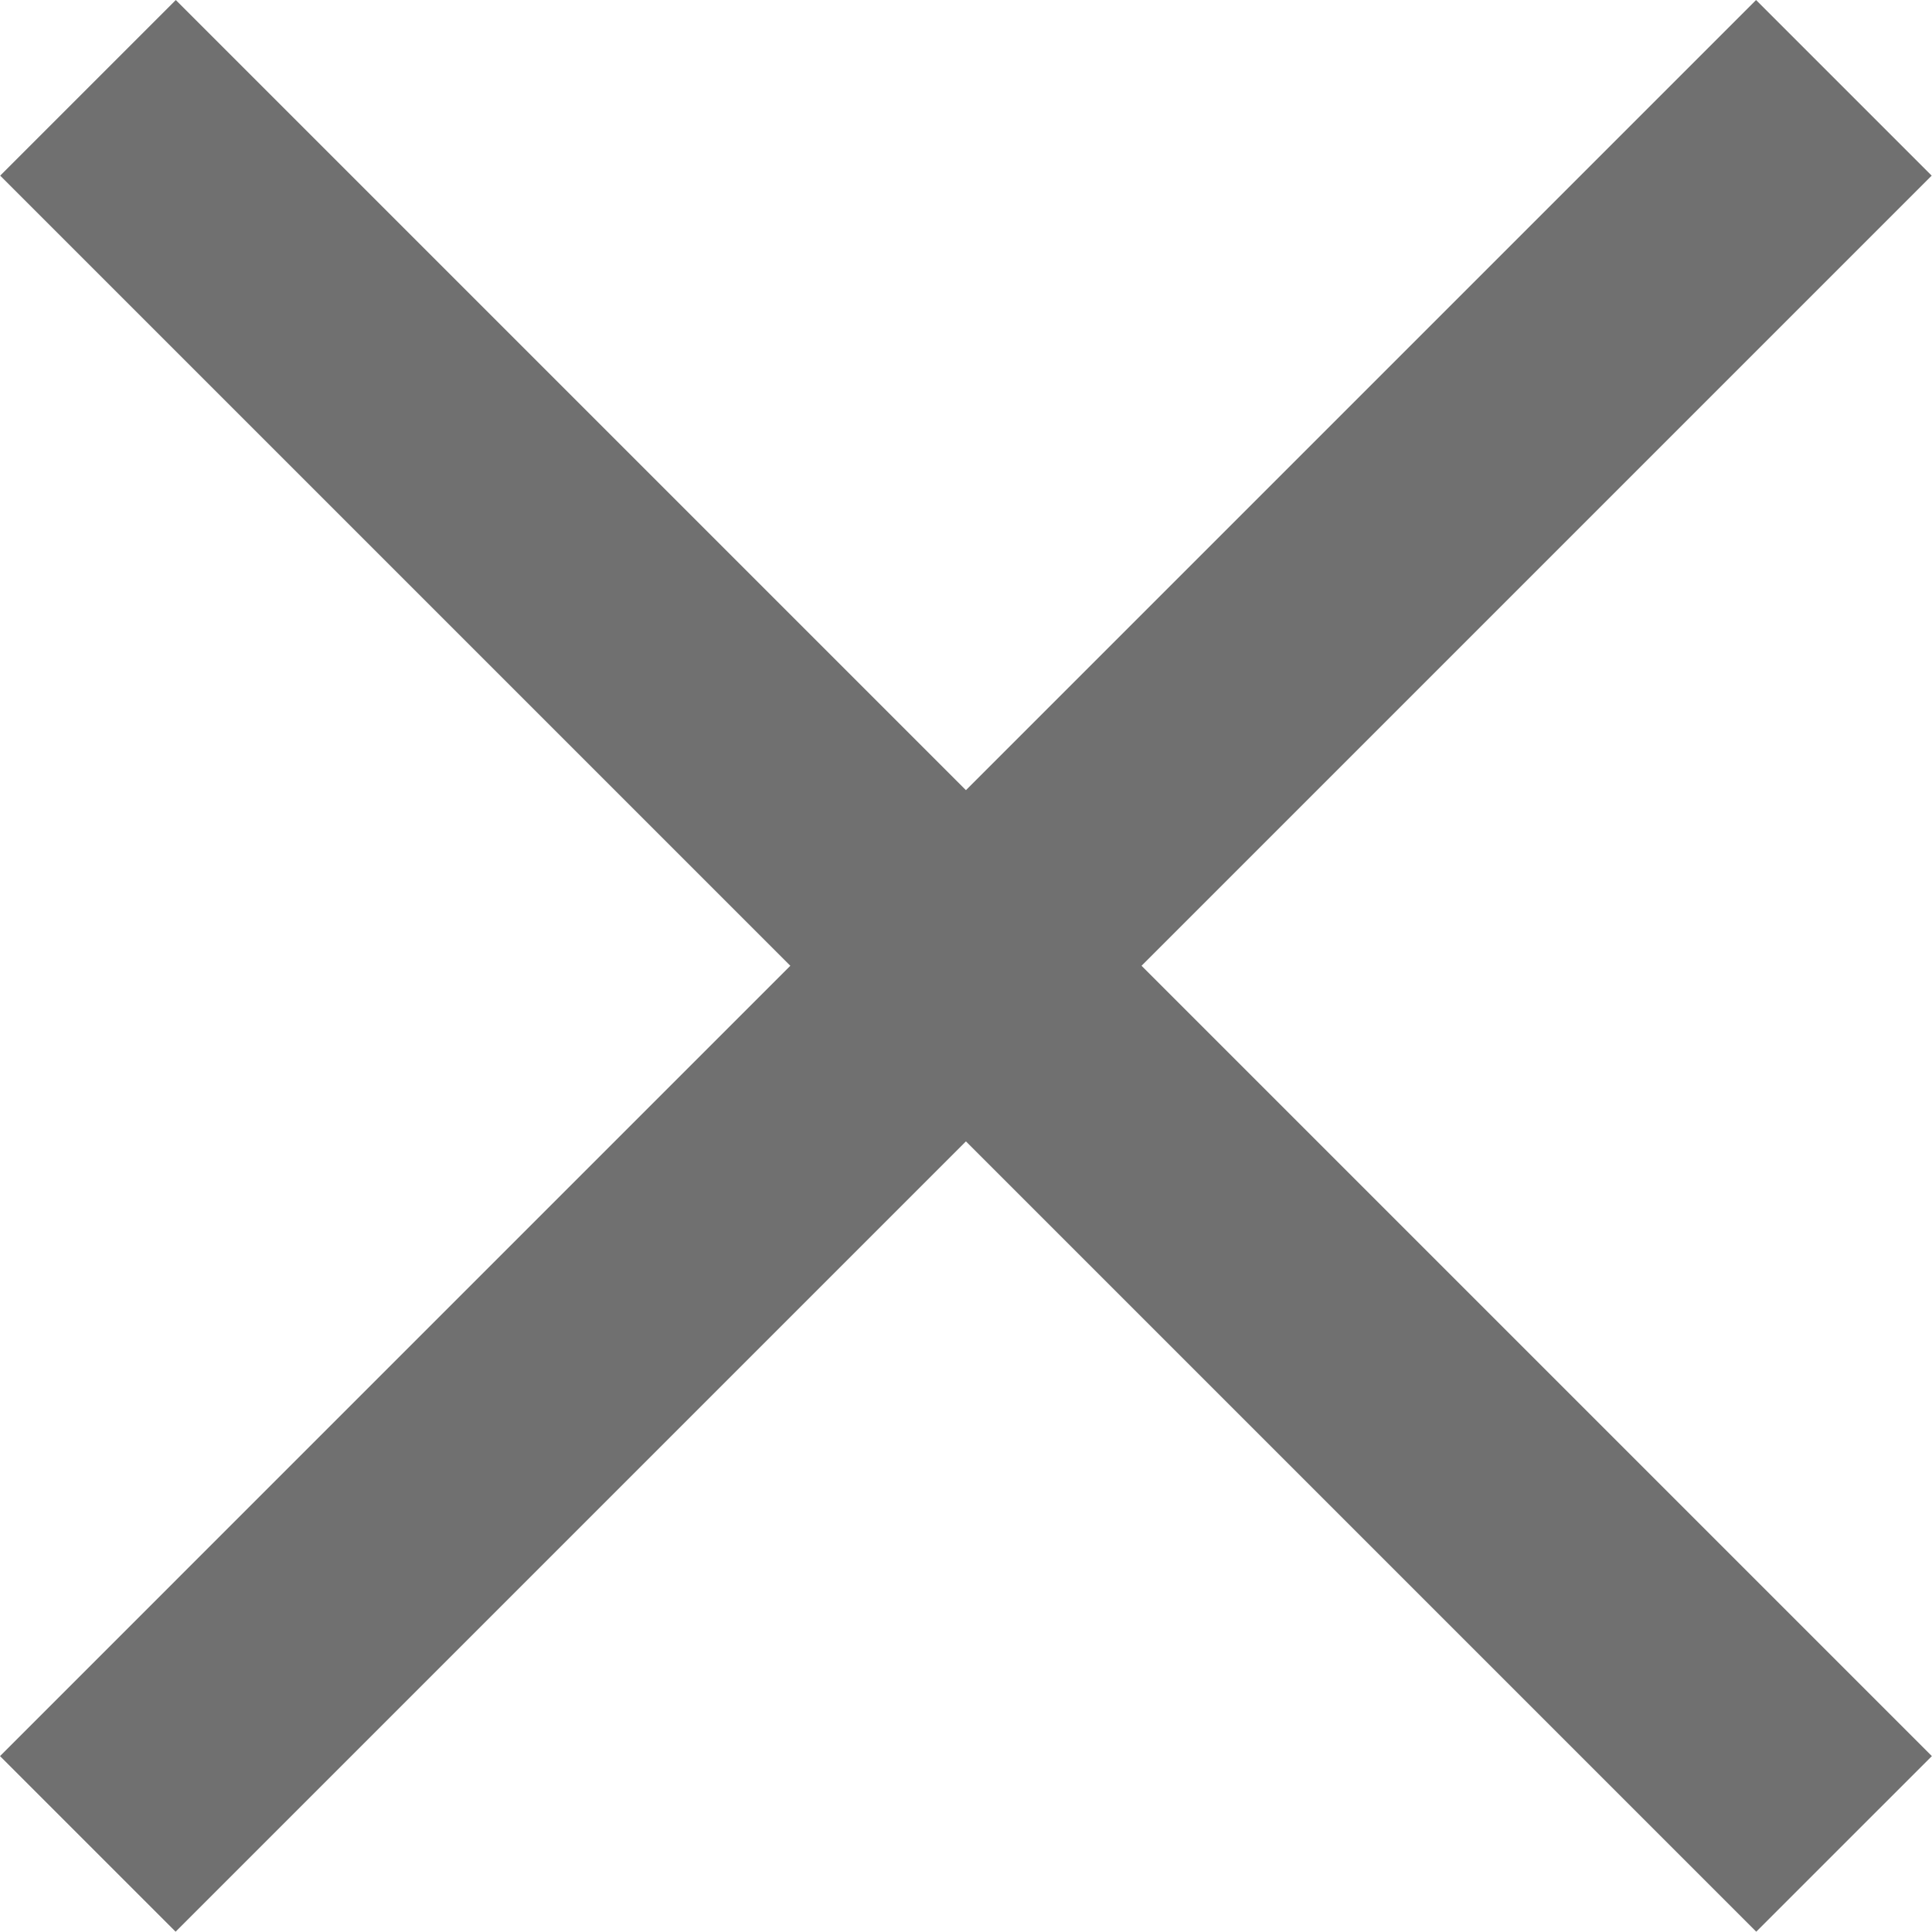
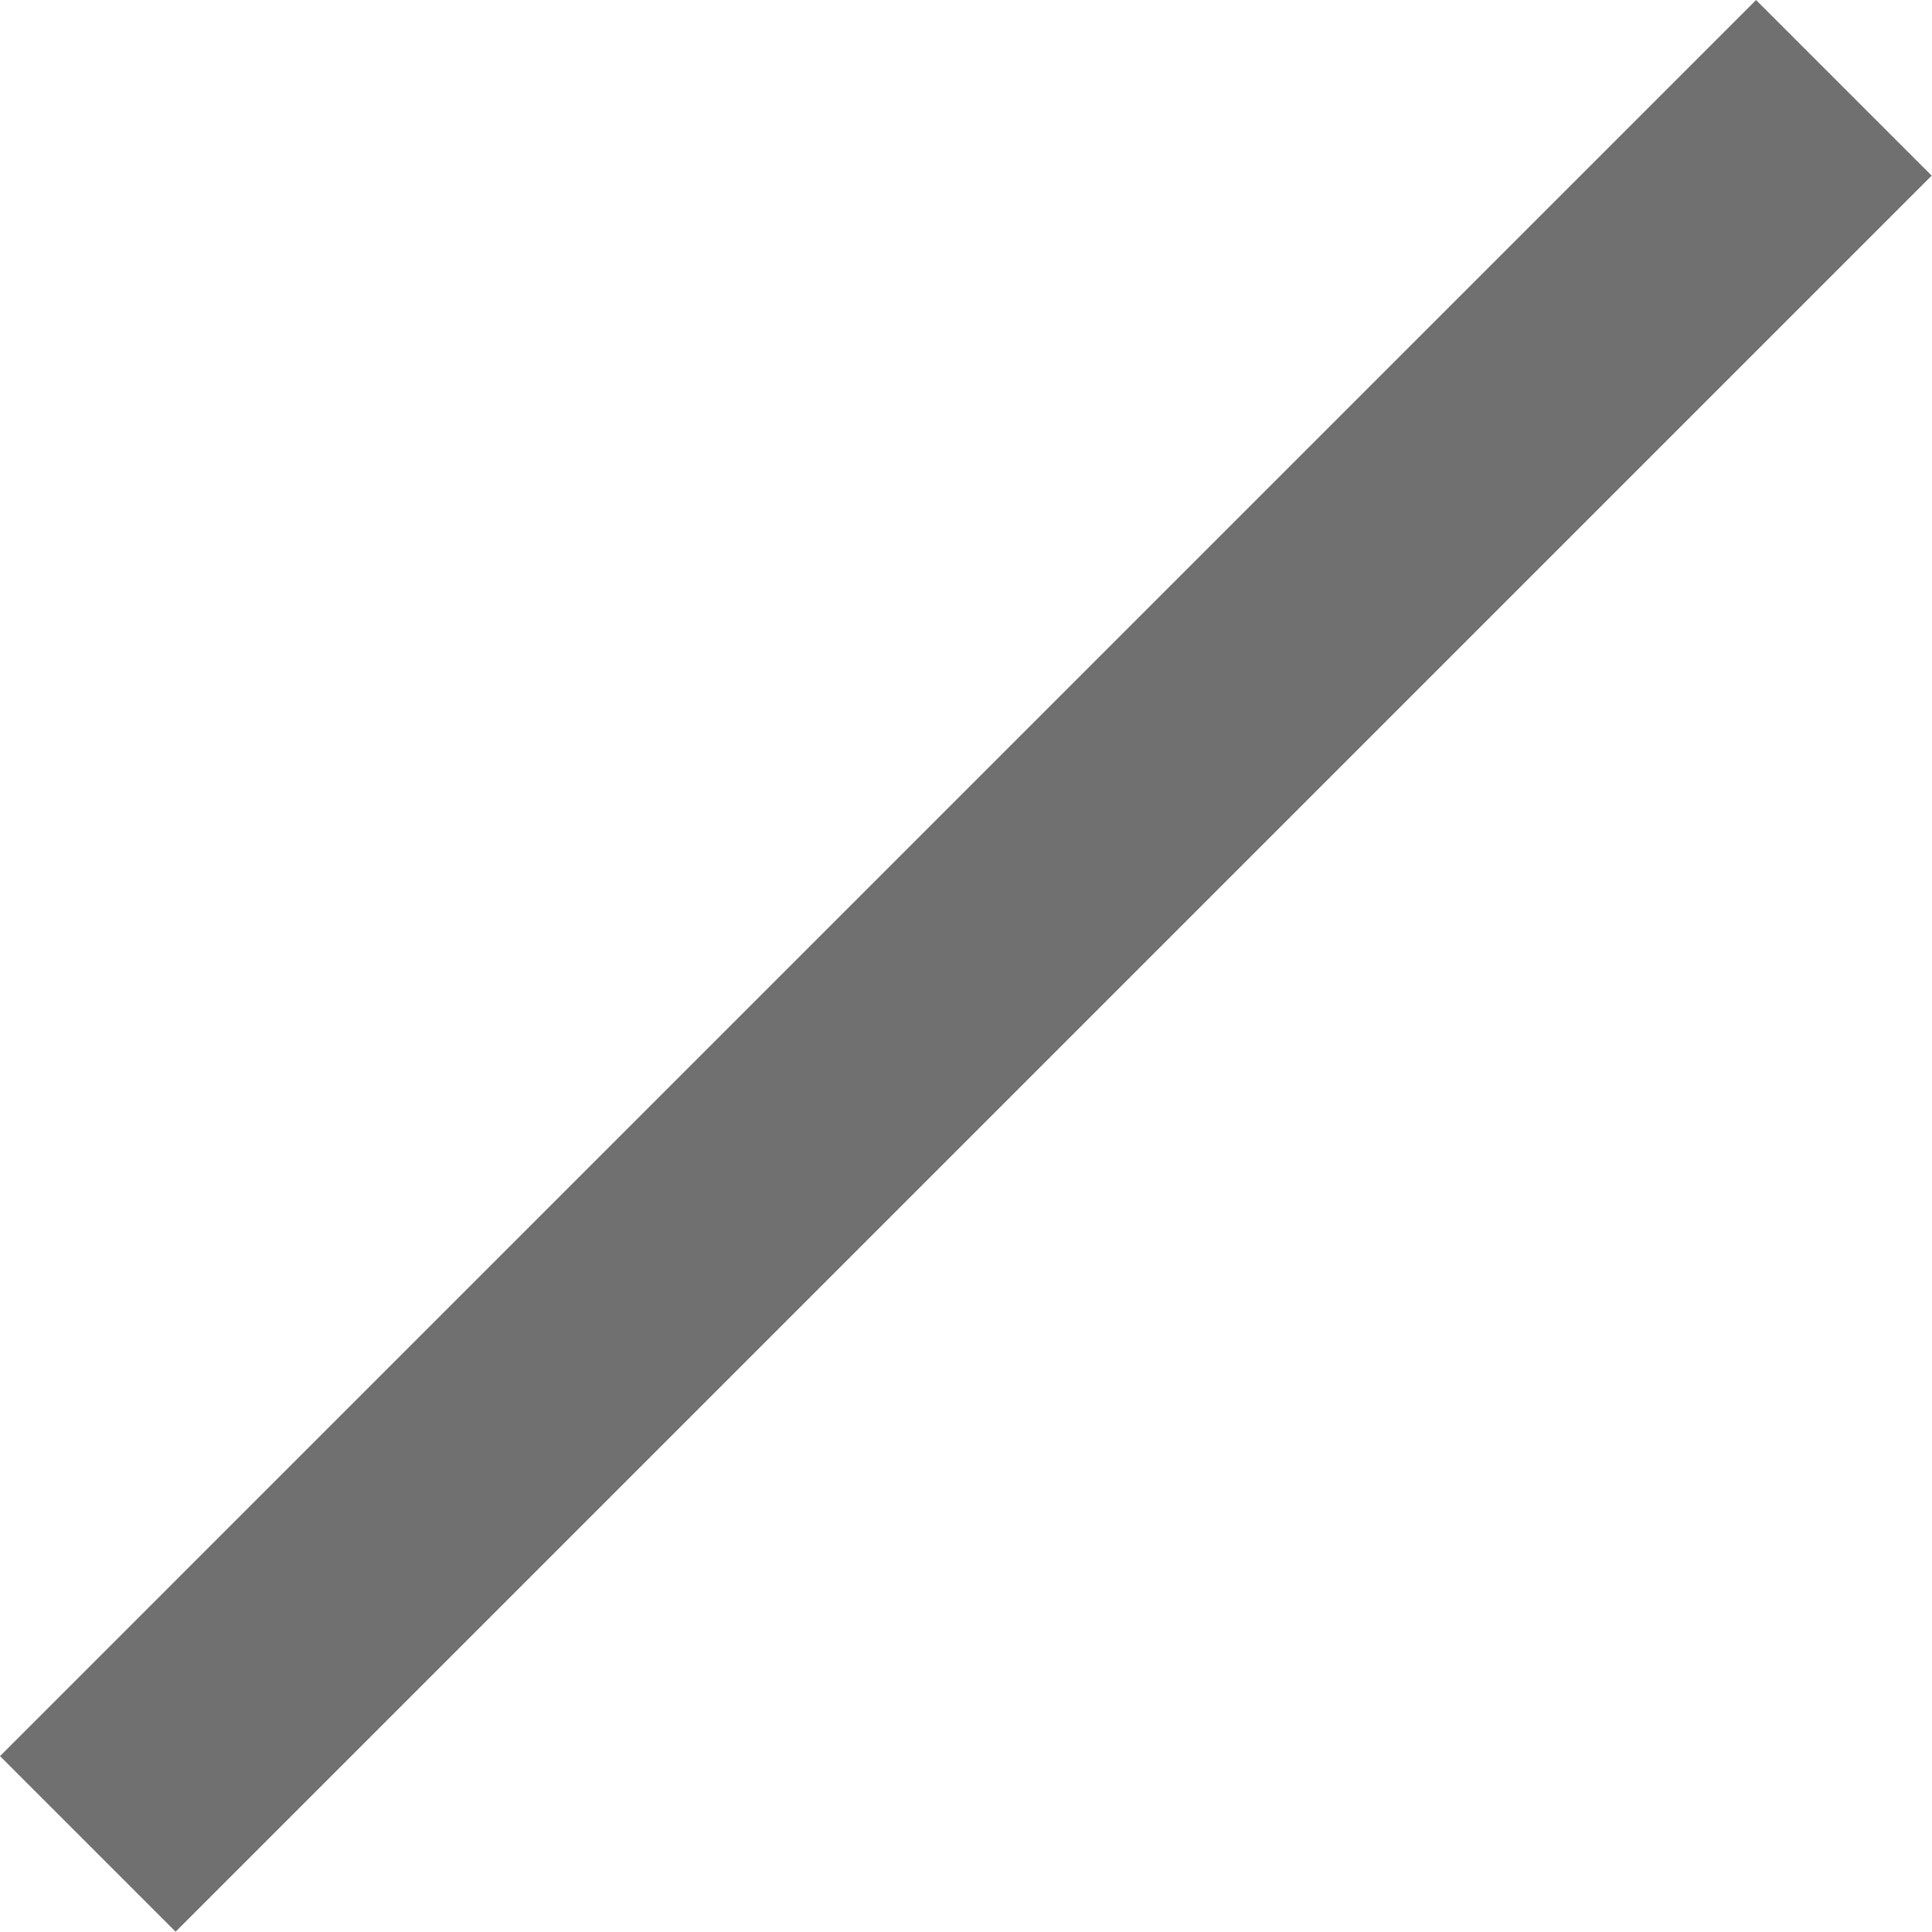
<svg xmlns="http://www.w3.org/2000/svg" width="15.559" height="15.557" viewBox="0 0 15.559 15.557">
  <g id="Group_322" data-name="Group 322" transform="translate(7.779 -6.363) rotate(45)">
-     <path id="Path_159" data-name="Path 159" d="M0,0H20V2H0Z" transform="translate(0 8.999)" fill="#707070" fill-rule="evenodd" />
    <path id="Path_160" data-name="Path 160" d="M0,2H20V0H0Z" transform="translate(10.999 0) rotate(90)" fill="#707070" fill-rule="evenodd" />
  </g>
</svg>